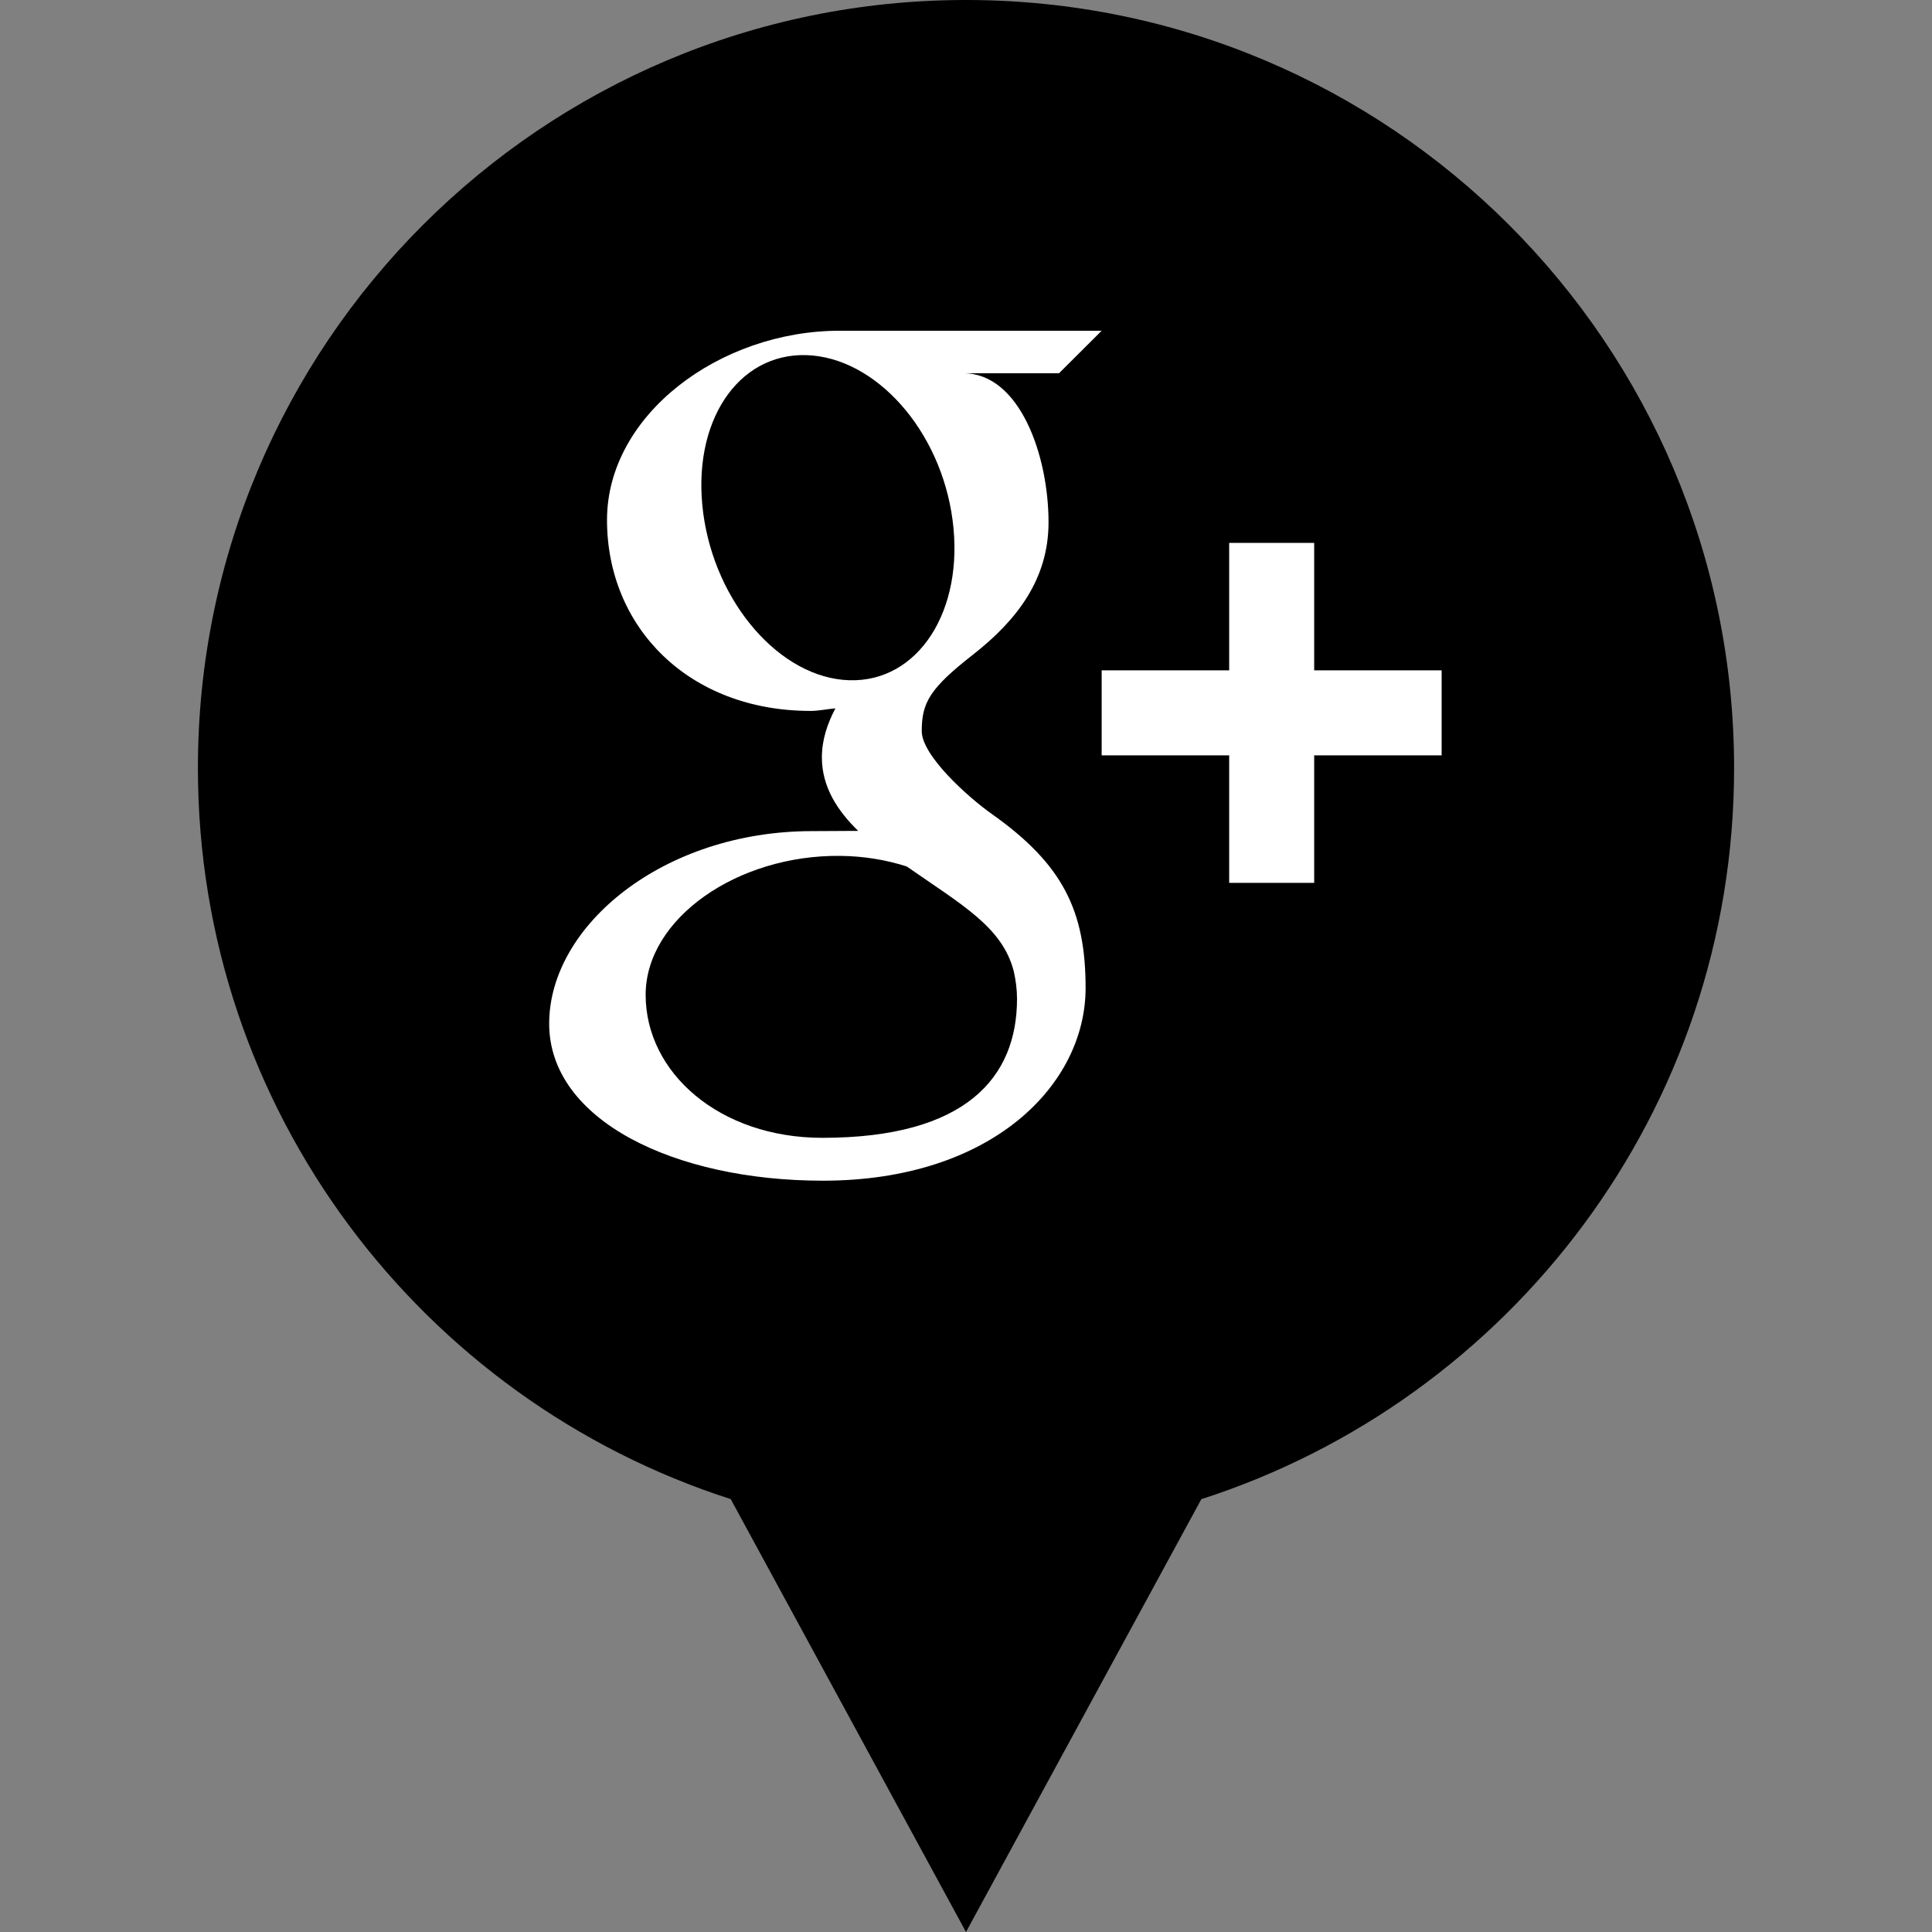
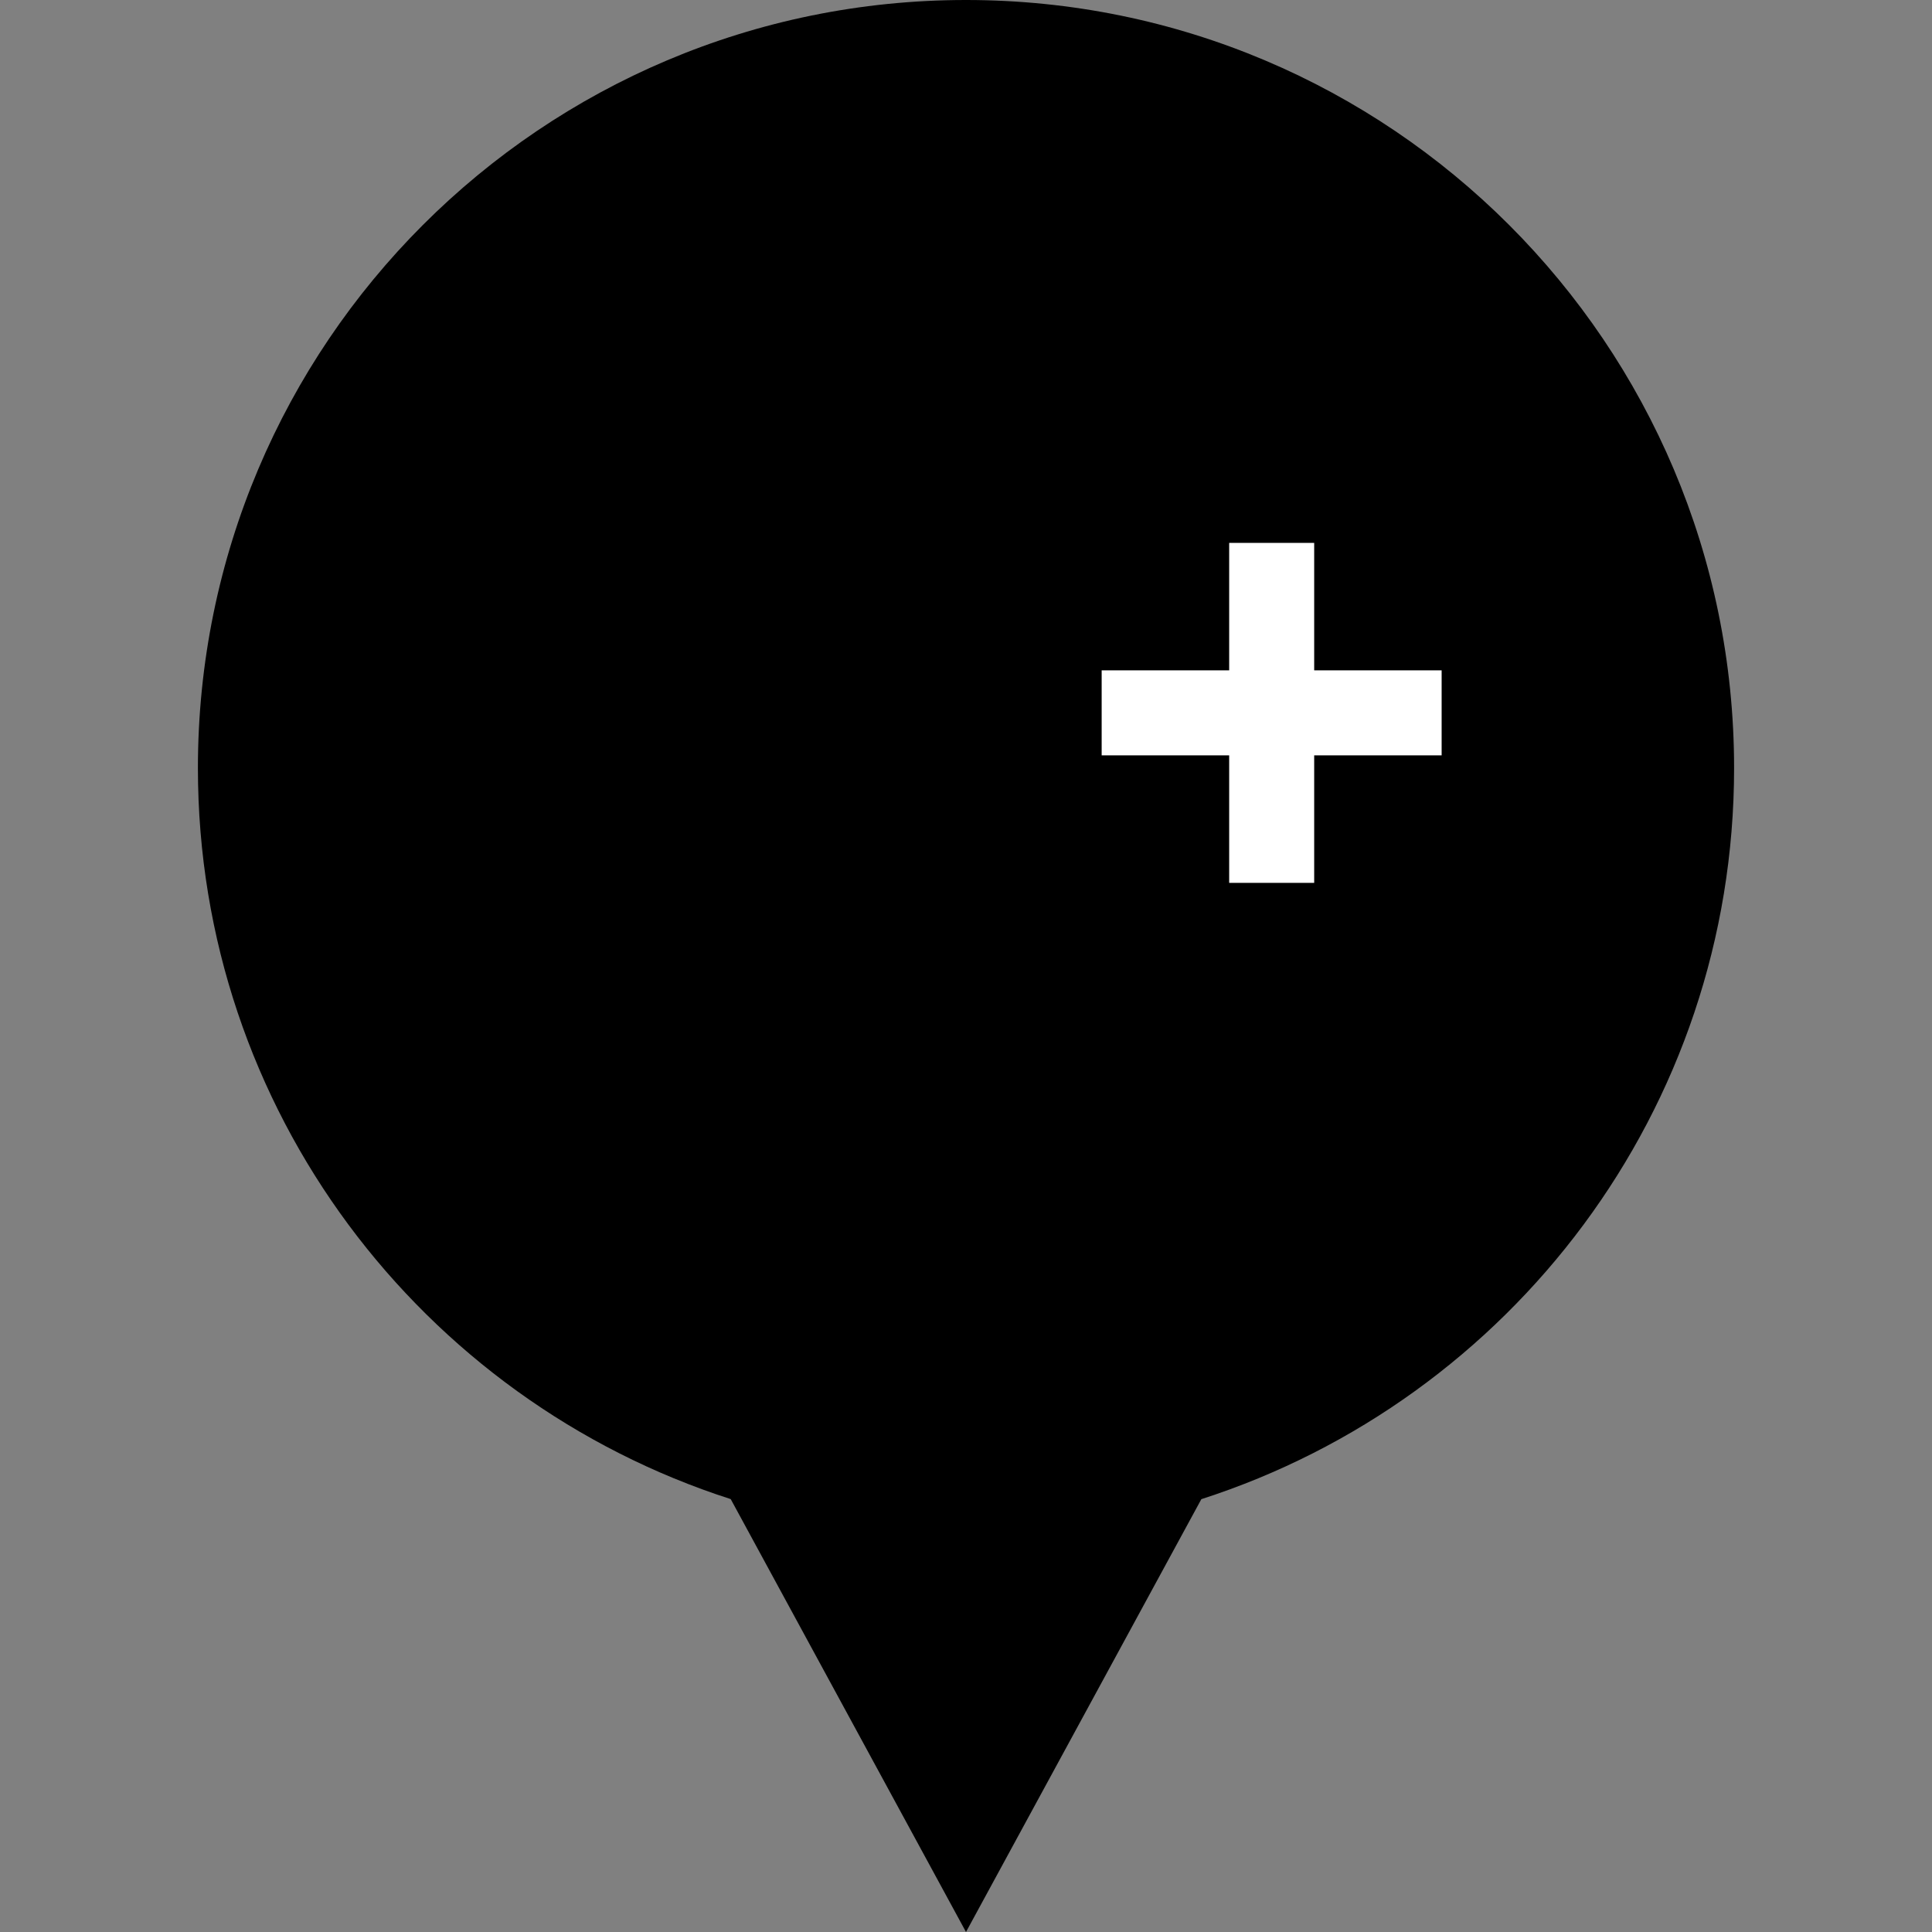
<svg xmlns="http://www.w3.org/2000/svg" enable-background="new 0 0 32 32" version="1.1" viewBox="0 0 32 32" xml:space="preserve">
  <rect x="0" y="0" width="32" height="32" fill="#808080" stroke="none" />
  <g id="Layer_4_copy">
    <path d="M28.722,12.722C28.722,5.696,23.026,0,16,0S3.278,5.696,3.278,12.722c0,5.666,3.706,10.462,8.825,12.108L16,32l3.898-7.169   C25.016,23.184,28.722,18.388,28.722,12.722z" />
  </g>
  <g id="Official_copy_2">
    <g>
-       <path d="M18.247,5.478c0,0-3.232,0-4.339,0c-1.985,0-3.854,1.393-3.854,3.134c0,1.779,1.353,3.163,3.372,3.163    c0.141,0,0.277-0.032,0.411-0.042c-0.132,0.25-0.224,0.519-0.224,0.812c0,0.495,0.265,0.89,0.601,1.217    c-0.252,0-0.499,0.004-0.767,0.004c-2.459,0.001-4.351,1.565-4.351,3.189c0,1.599,2.075,2.601,4.533,2.601    c2.803,0,4.352-1.592,4.352-3.191c0-1.282-0.379-2.05-1.548-2.879c-0.4-0.282-1.166-0.971-1.166-1.377    c0-0.474,0.135-0.708,0.85-1.267c0.731-0.572,1.25-1.254,1.25-2.19c0-1.113-0.479-2.47-1.41-2.47h1.584L18.247,5.478z     M16.791,16.087c0.034,0.149,0.054,0.302,0.054,0.457c0,1.292-0.834,2.302-3.224,2.302c-1.7,0-2.927-1.075-2.927-2.368    c0-1.266,1.522-2.321,3.223-2.302c0.396,0.004,0.766,0.068,1.101,0.175C15.942,14.994,16.603,15.357,16.791,16.087z     M14.069,11.267c-1.141-0.033-2.226-1.276-2.422-2.773c-0.196-1.499,0.569-2.646,1.709-2.612c1.14,0.035,2.226,1.237,2.422,2.735    C15.975,10.114,15.21,11.3,14.069,11.267z" fill="#FFFFFF" />
      <polygon fill="#FFFFFF" points="21.767,11.103 21.767,8.992 20.359,8.992 20.359,11.103 18.247,11.103 18.247,12.511     20.359,12.511 20.359,14.623 21.767,14.623 21.767,12.511 23.878,12.511 23.878,11.103   " />
    </g>
  </g>
</svg>